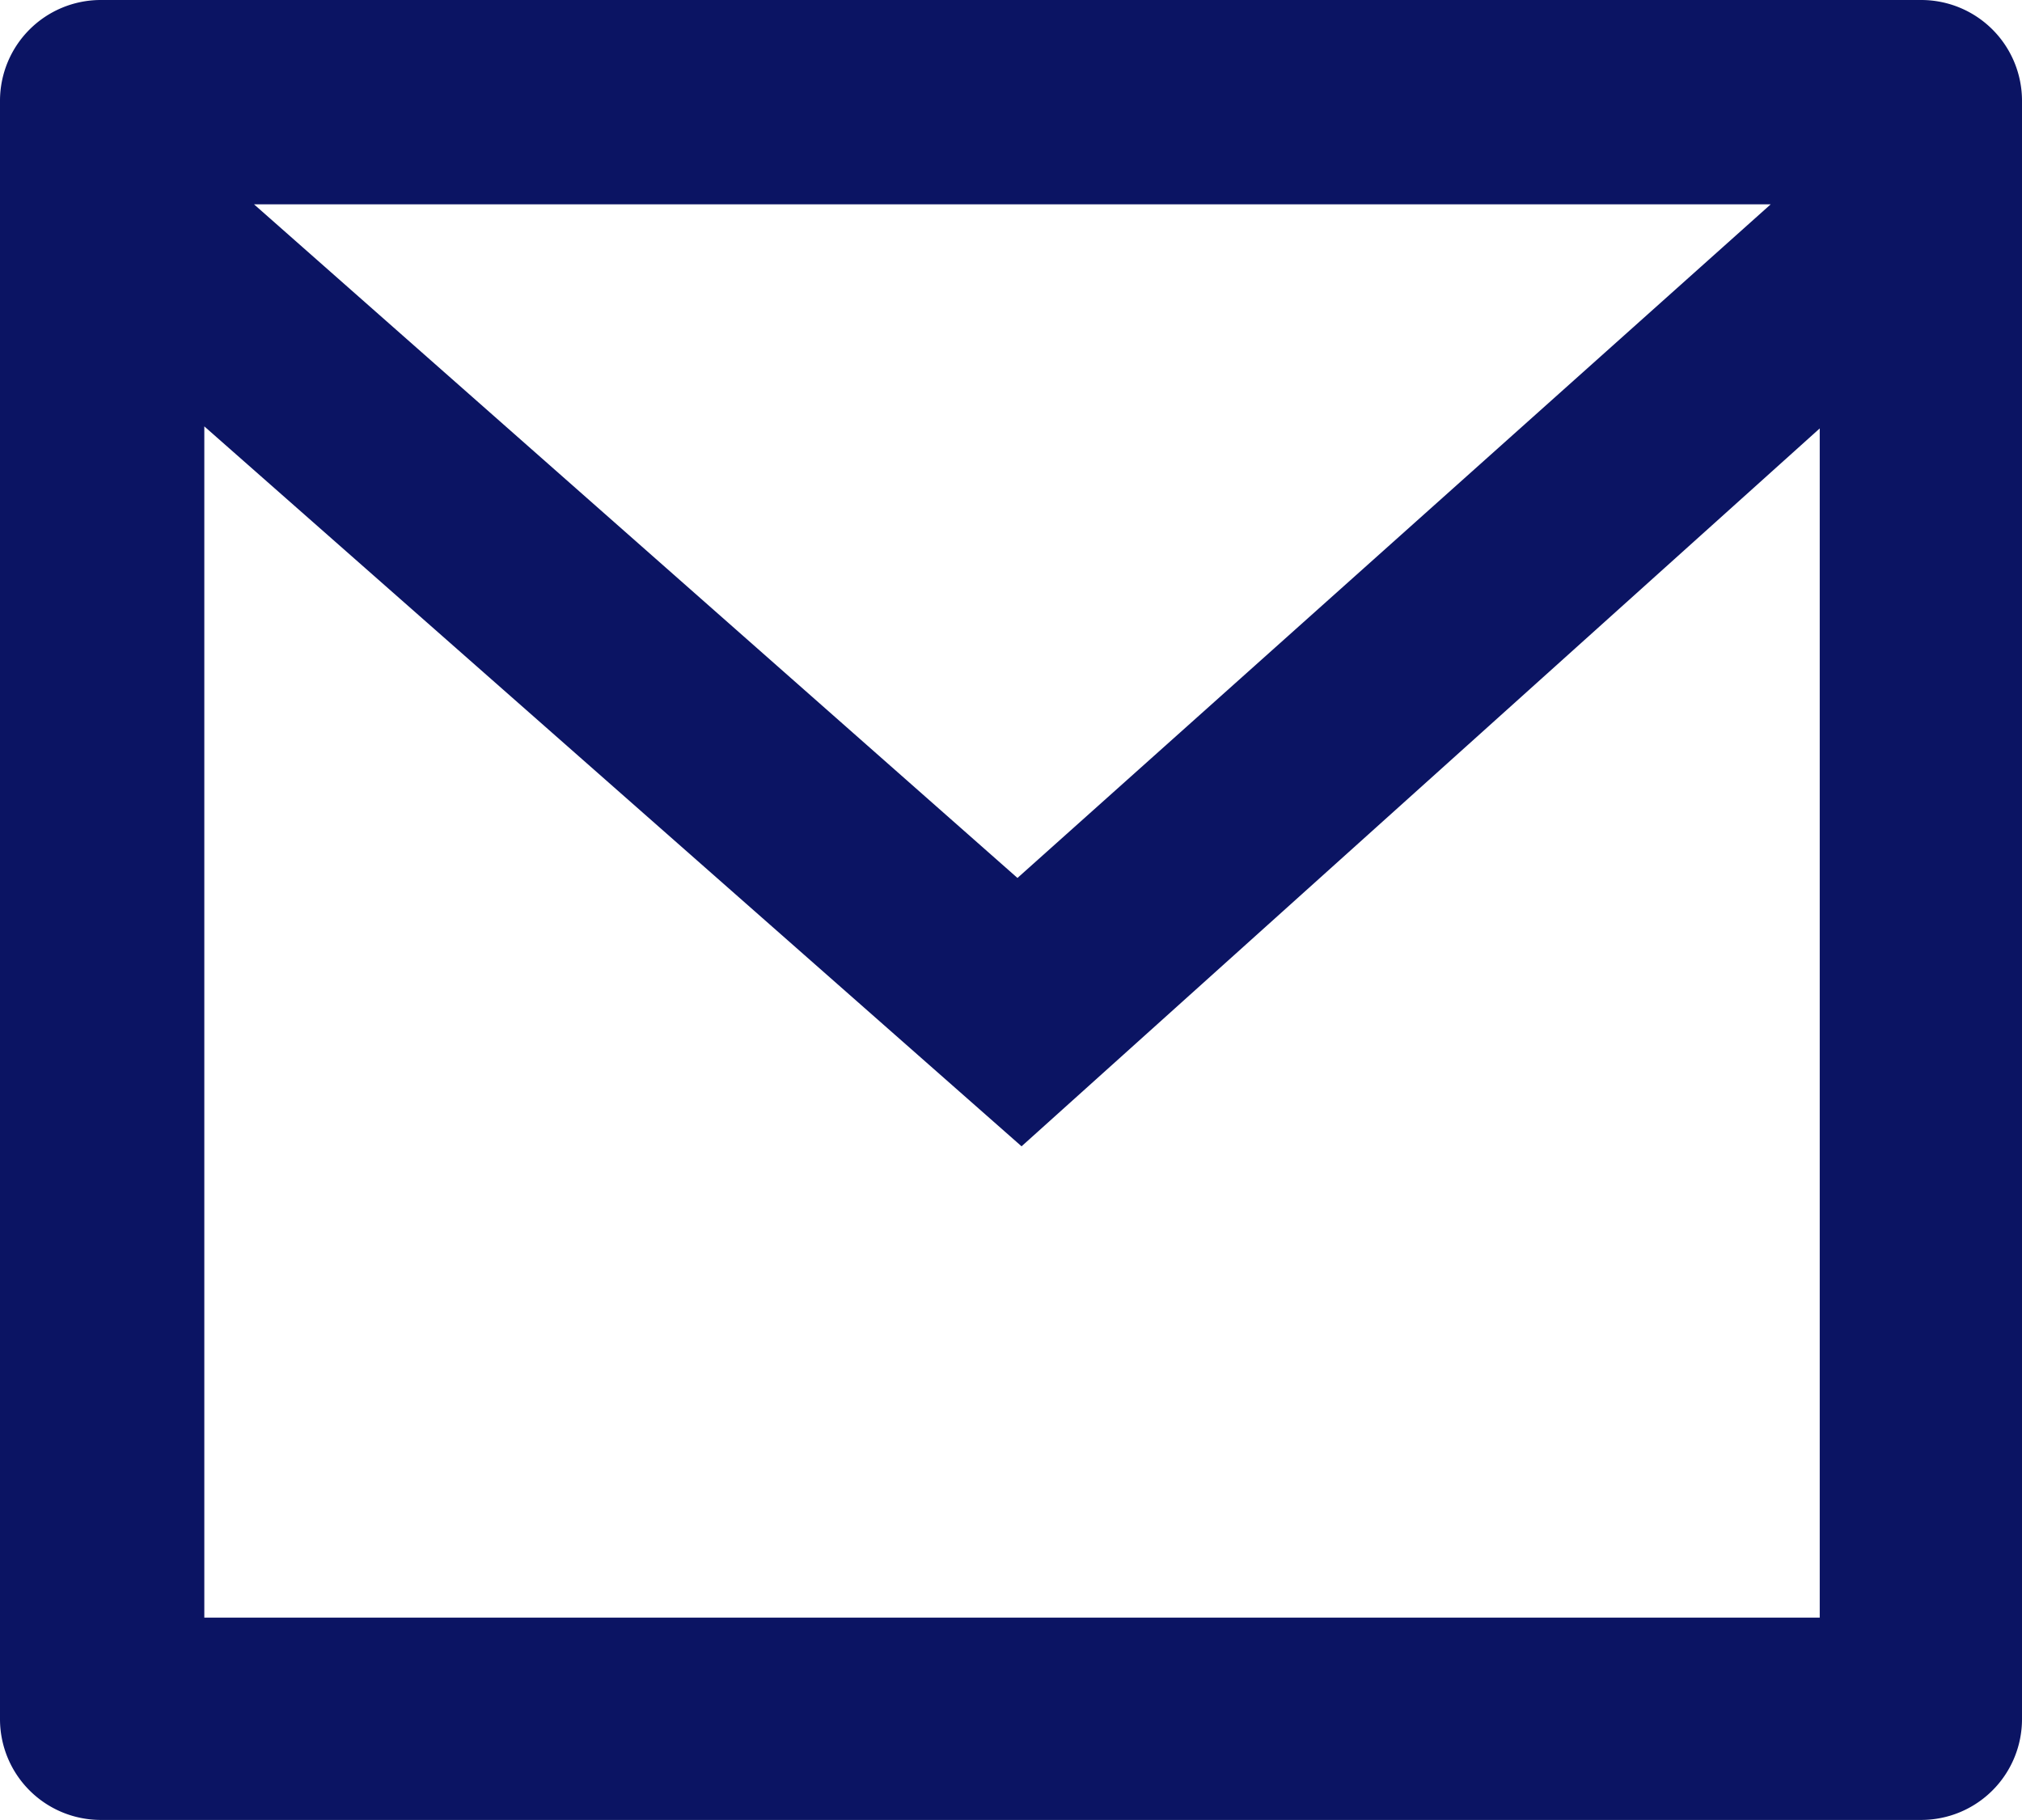
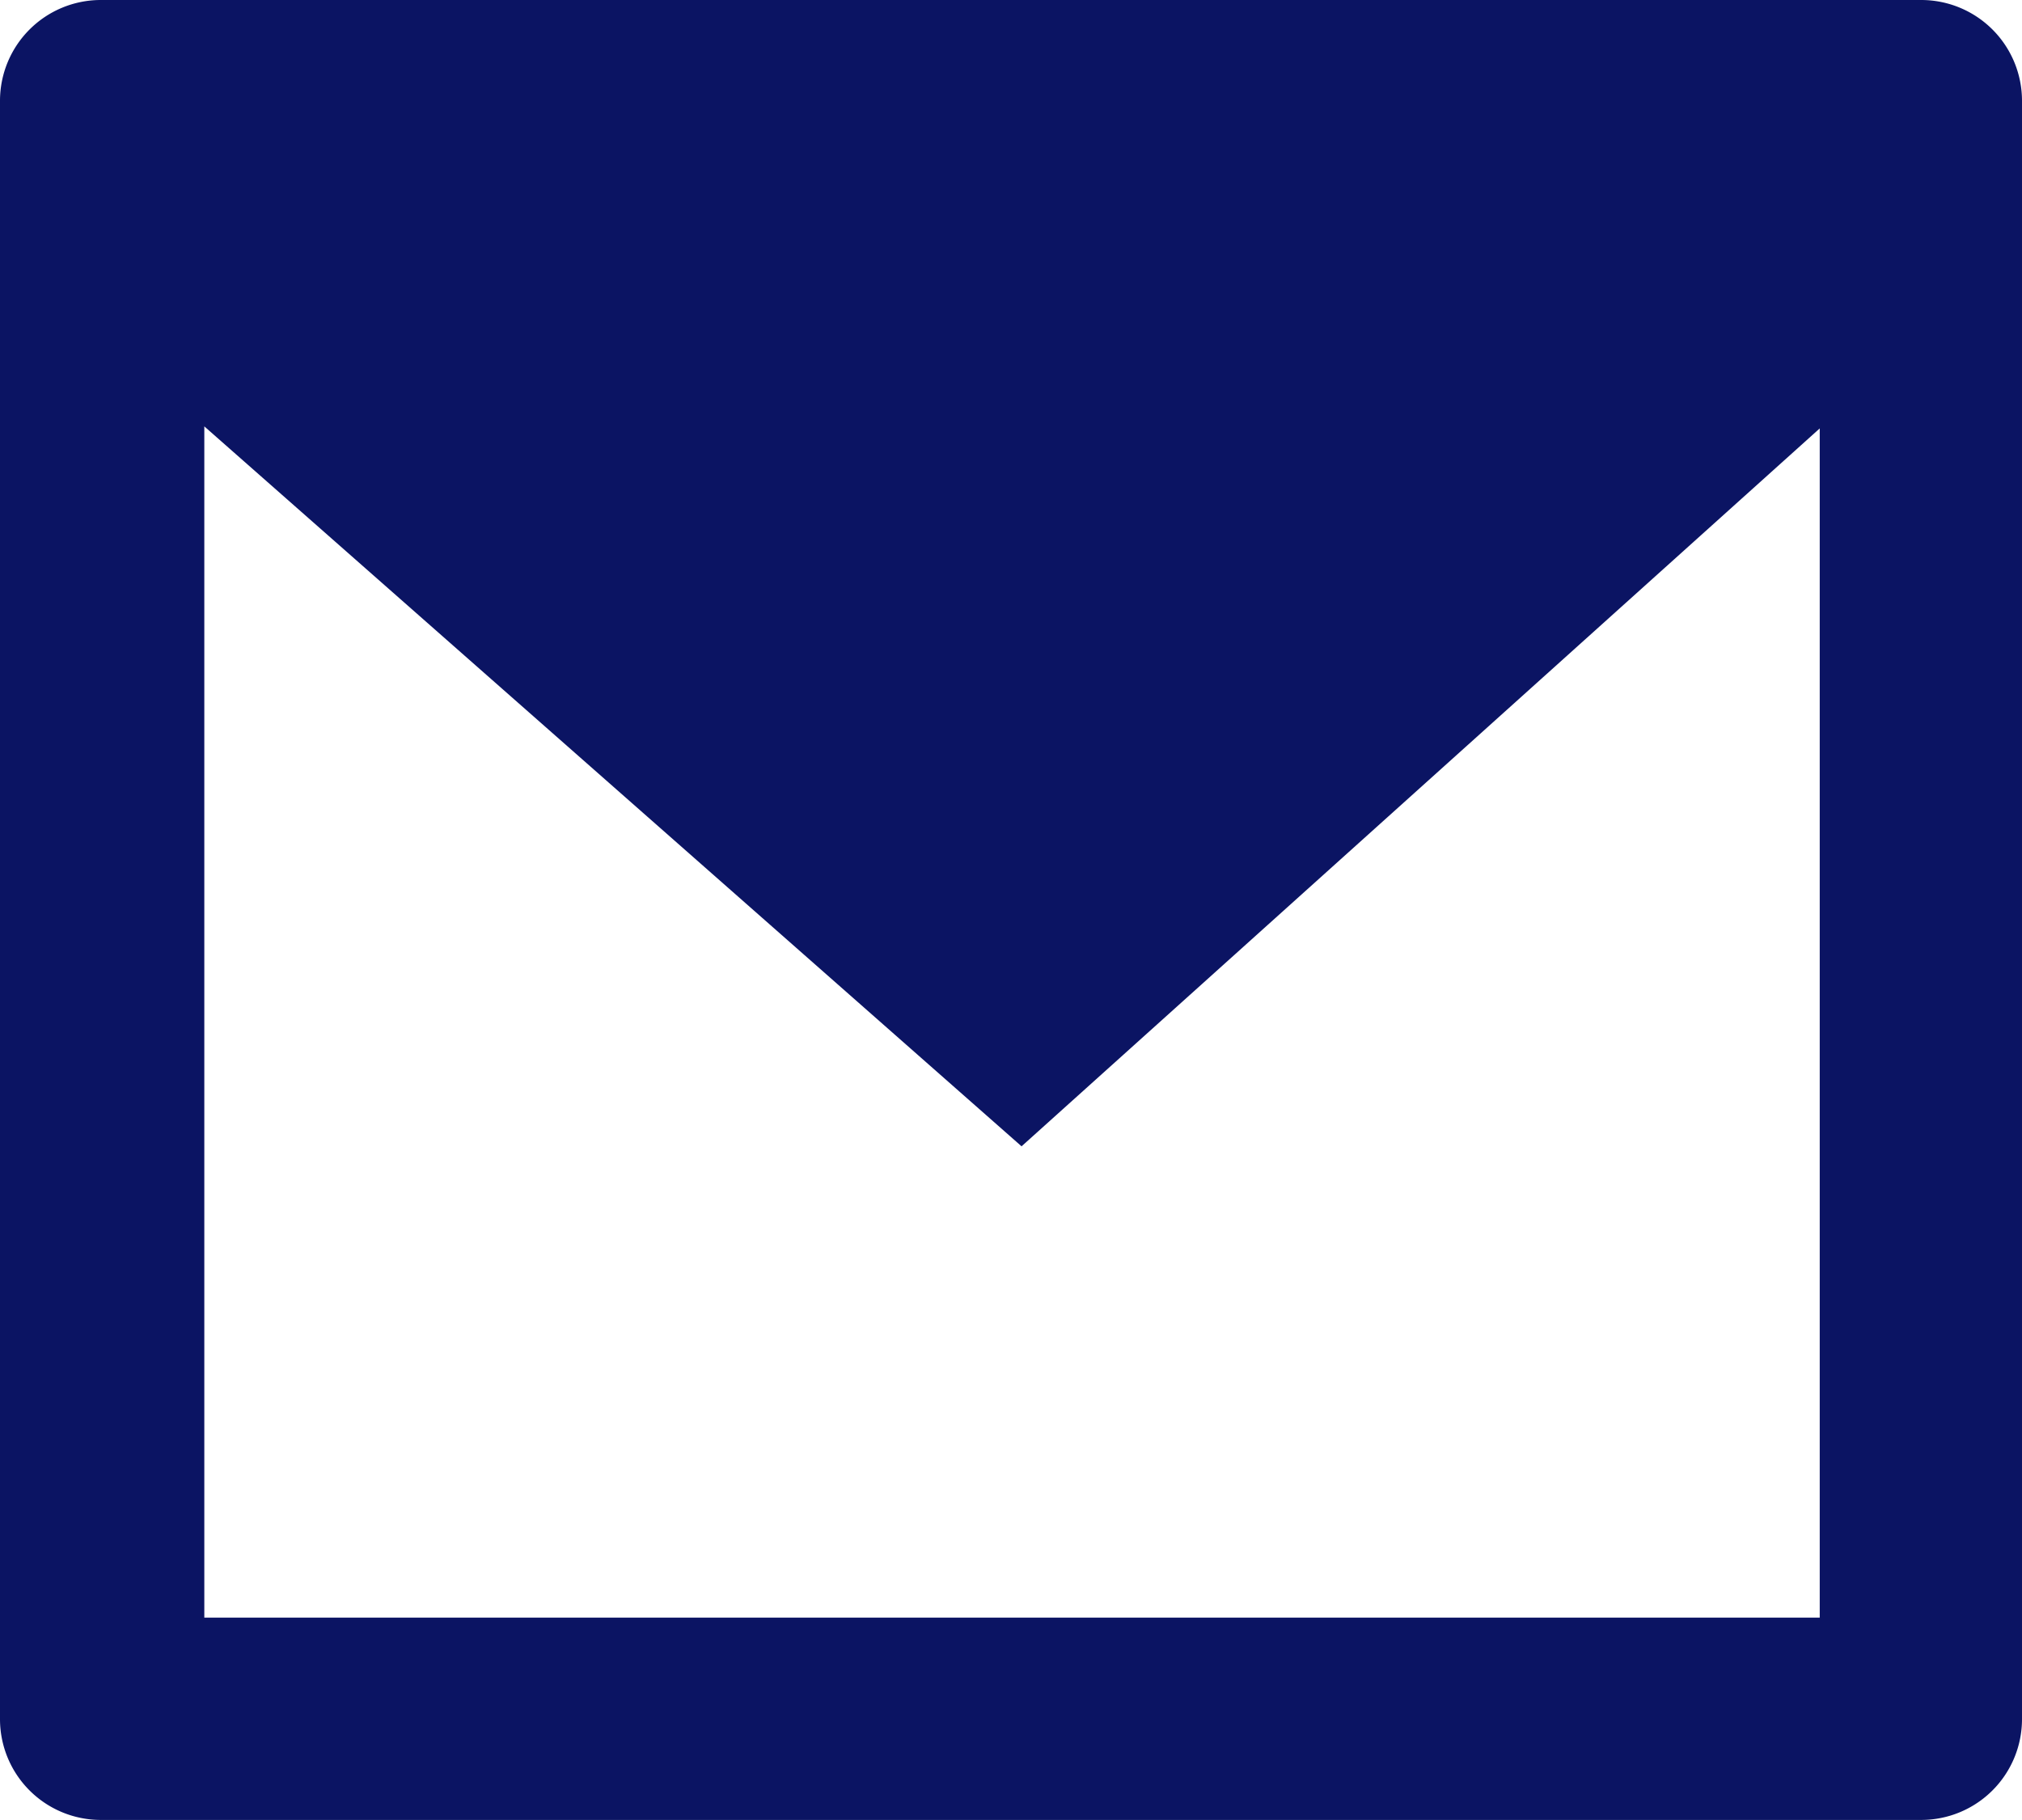
<svg xmlns="http://www.w3.org/2000/svg" viewBox="0 0 29.69 26.72" preserveAspectRatio="xMinYMid">
  <defs>
    <style>.cls-1{fill:#0b1463;}</style>
  </defs>
  <g id="レイヤー_2" data-name="レイヤー 2">
    <g id="design">
-       <path class="cls-1" d="M1.48,0H28.21a1.48,1.48,0,0,1,1.48,1.48V25.24a1.48,1.48,0,0,1-1.48,1.48H1.48A1.48,1.48,0,0,1,0,25.24V1.48A1.48,1.48,0,0,1,1.48,0ZM26.72,6.29,15,16.83,3,6.26V23.75H26.72ZM3.73,3l11.21,9.89L26,3Z" />
+       <path class="cls-1" d="M1.48,0H28.21a1.48,1.48,0,0,1,1.48,1.48V25.24a1.48,1.48,0,0,1-1.48,1.48H1.48A1.48,1.48,0,0,1,0,25.24V1.48A1.48,1.48,0,0,1,1.48,0ZM26.72,6.29,15,16.83,3,6.26V23.75H26.72ZM3.73,3L26,3Z" />
    </g>
  </g>
</svg>